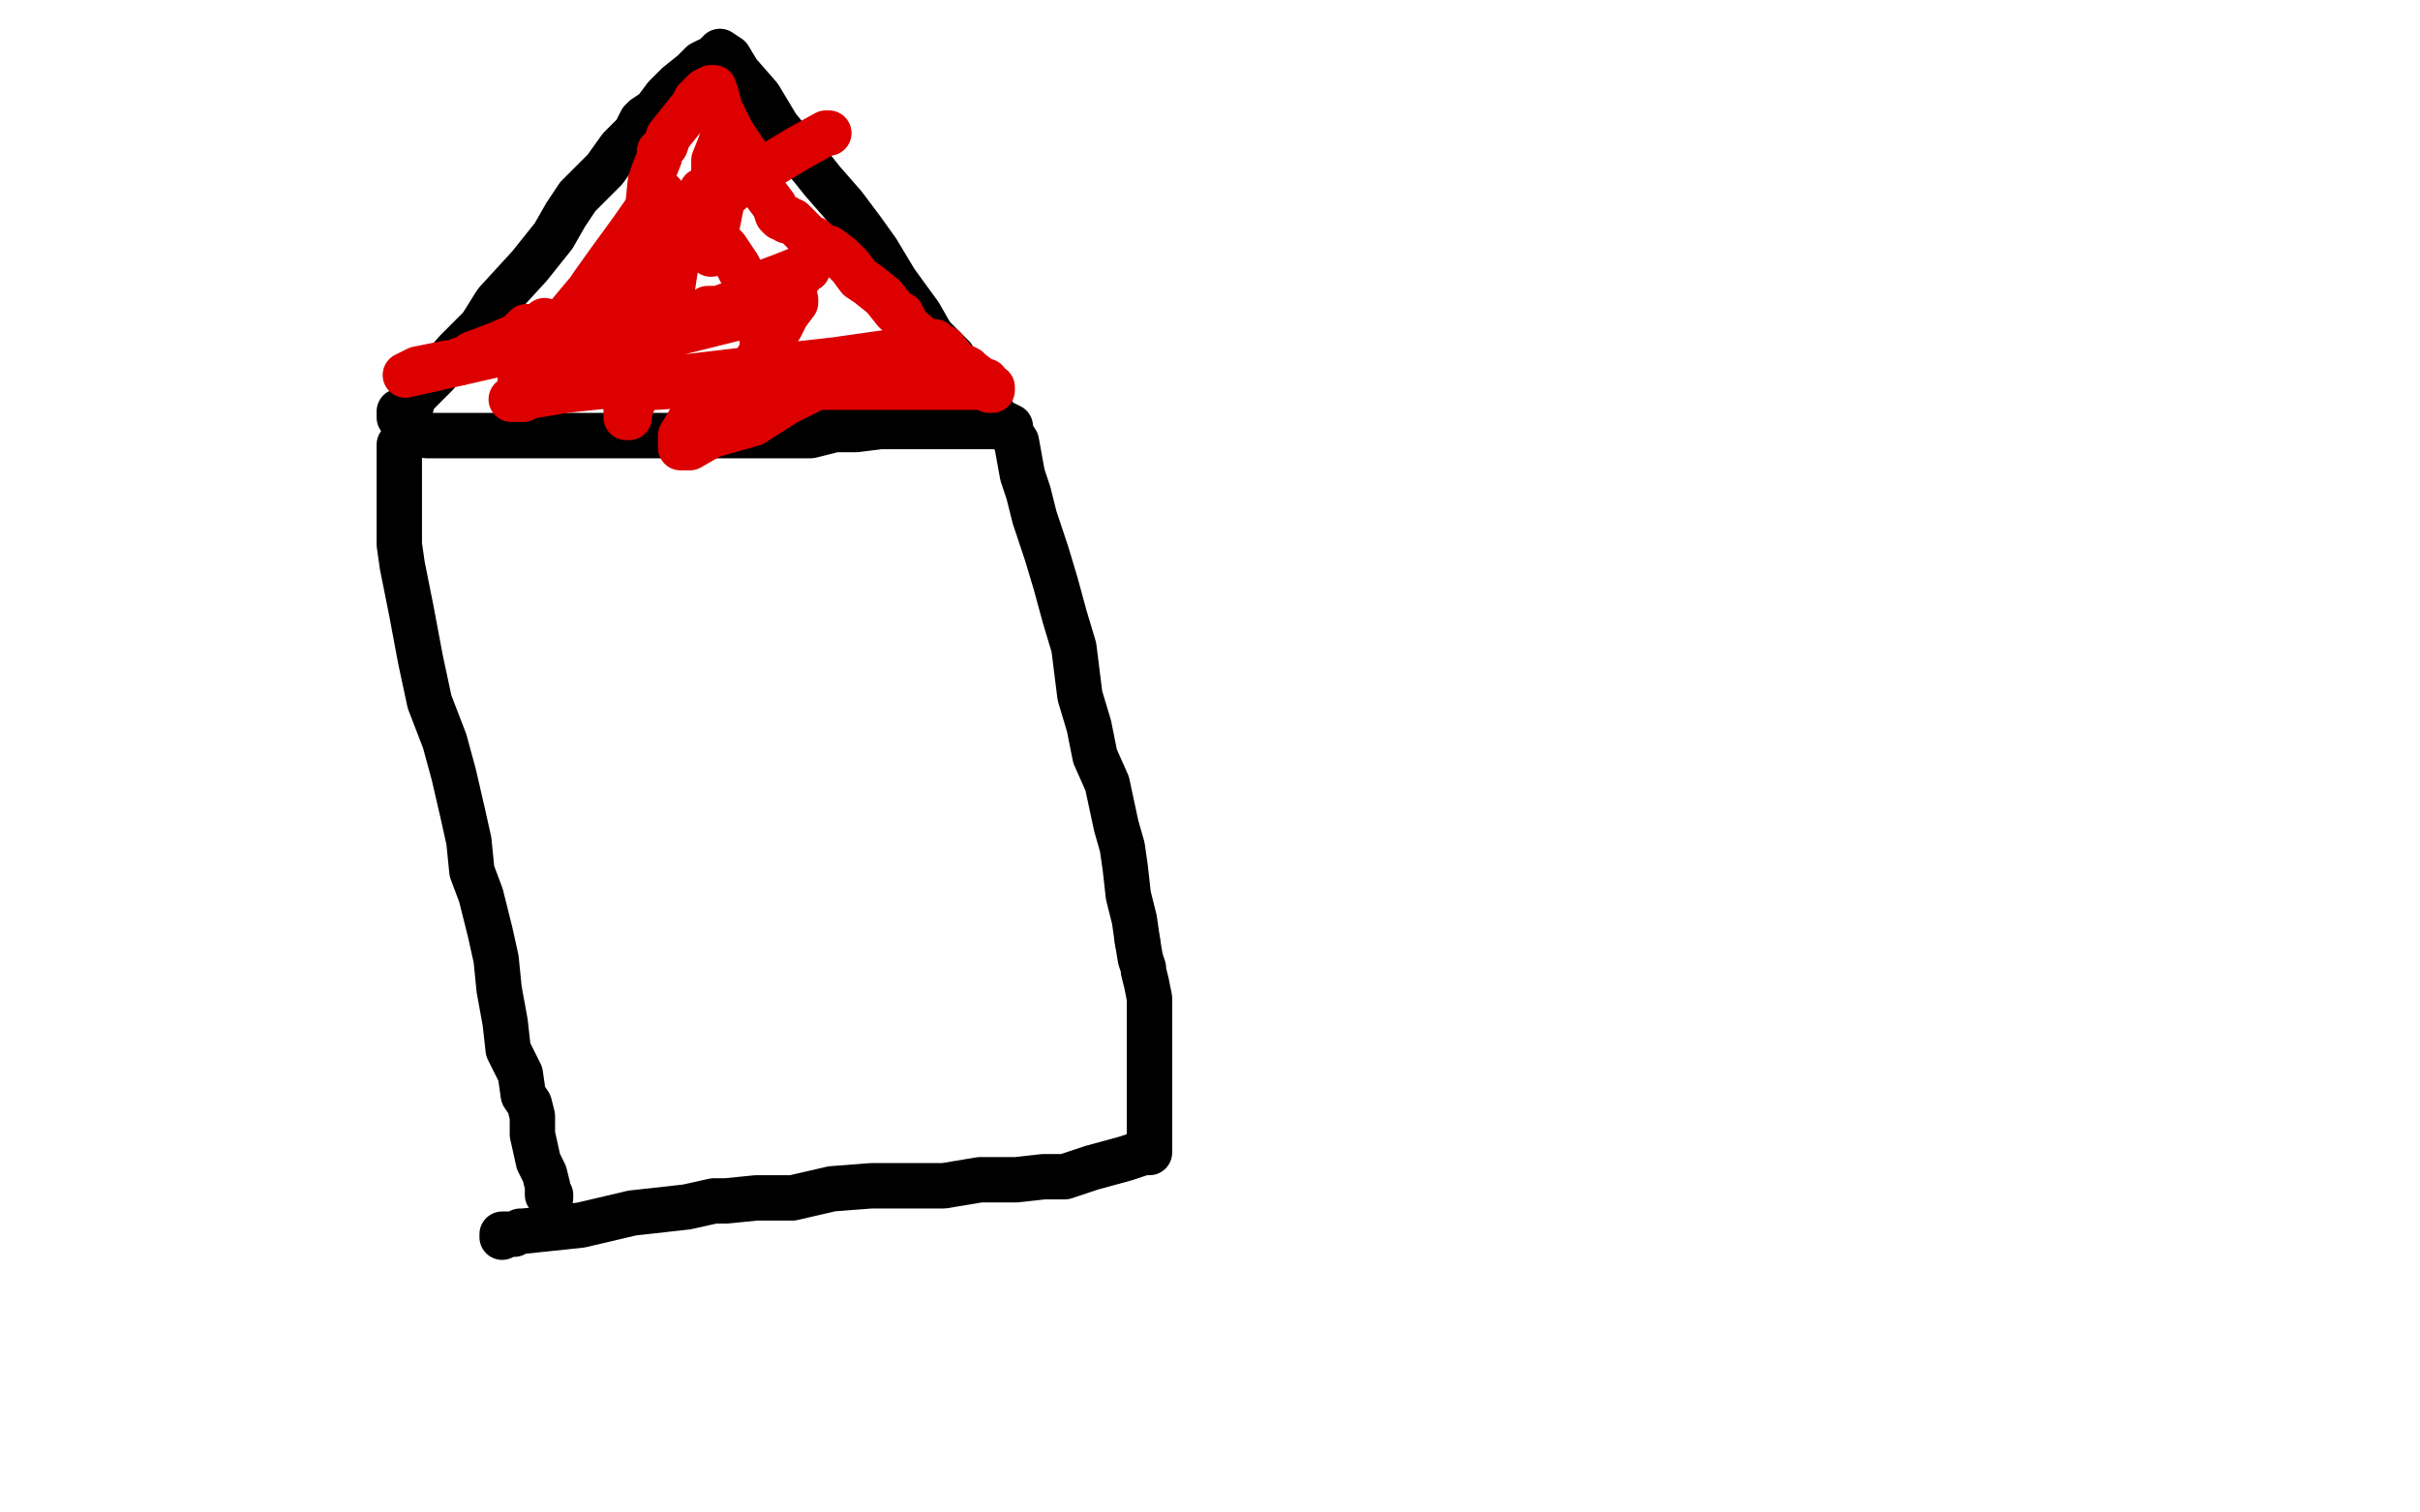
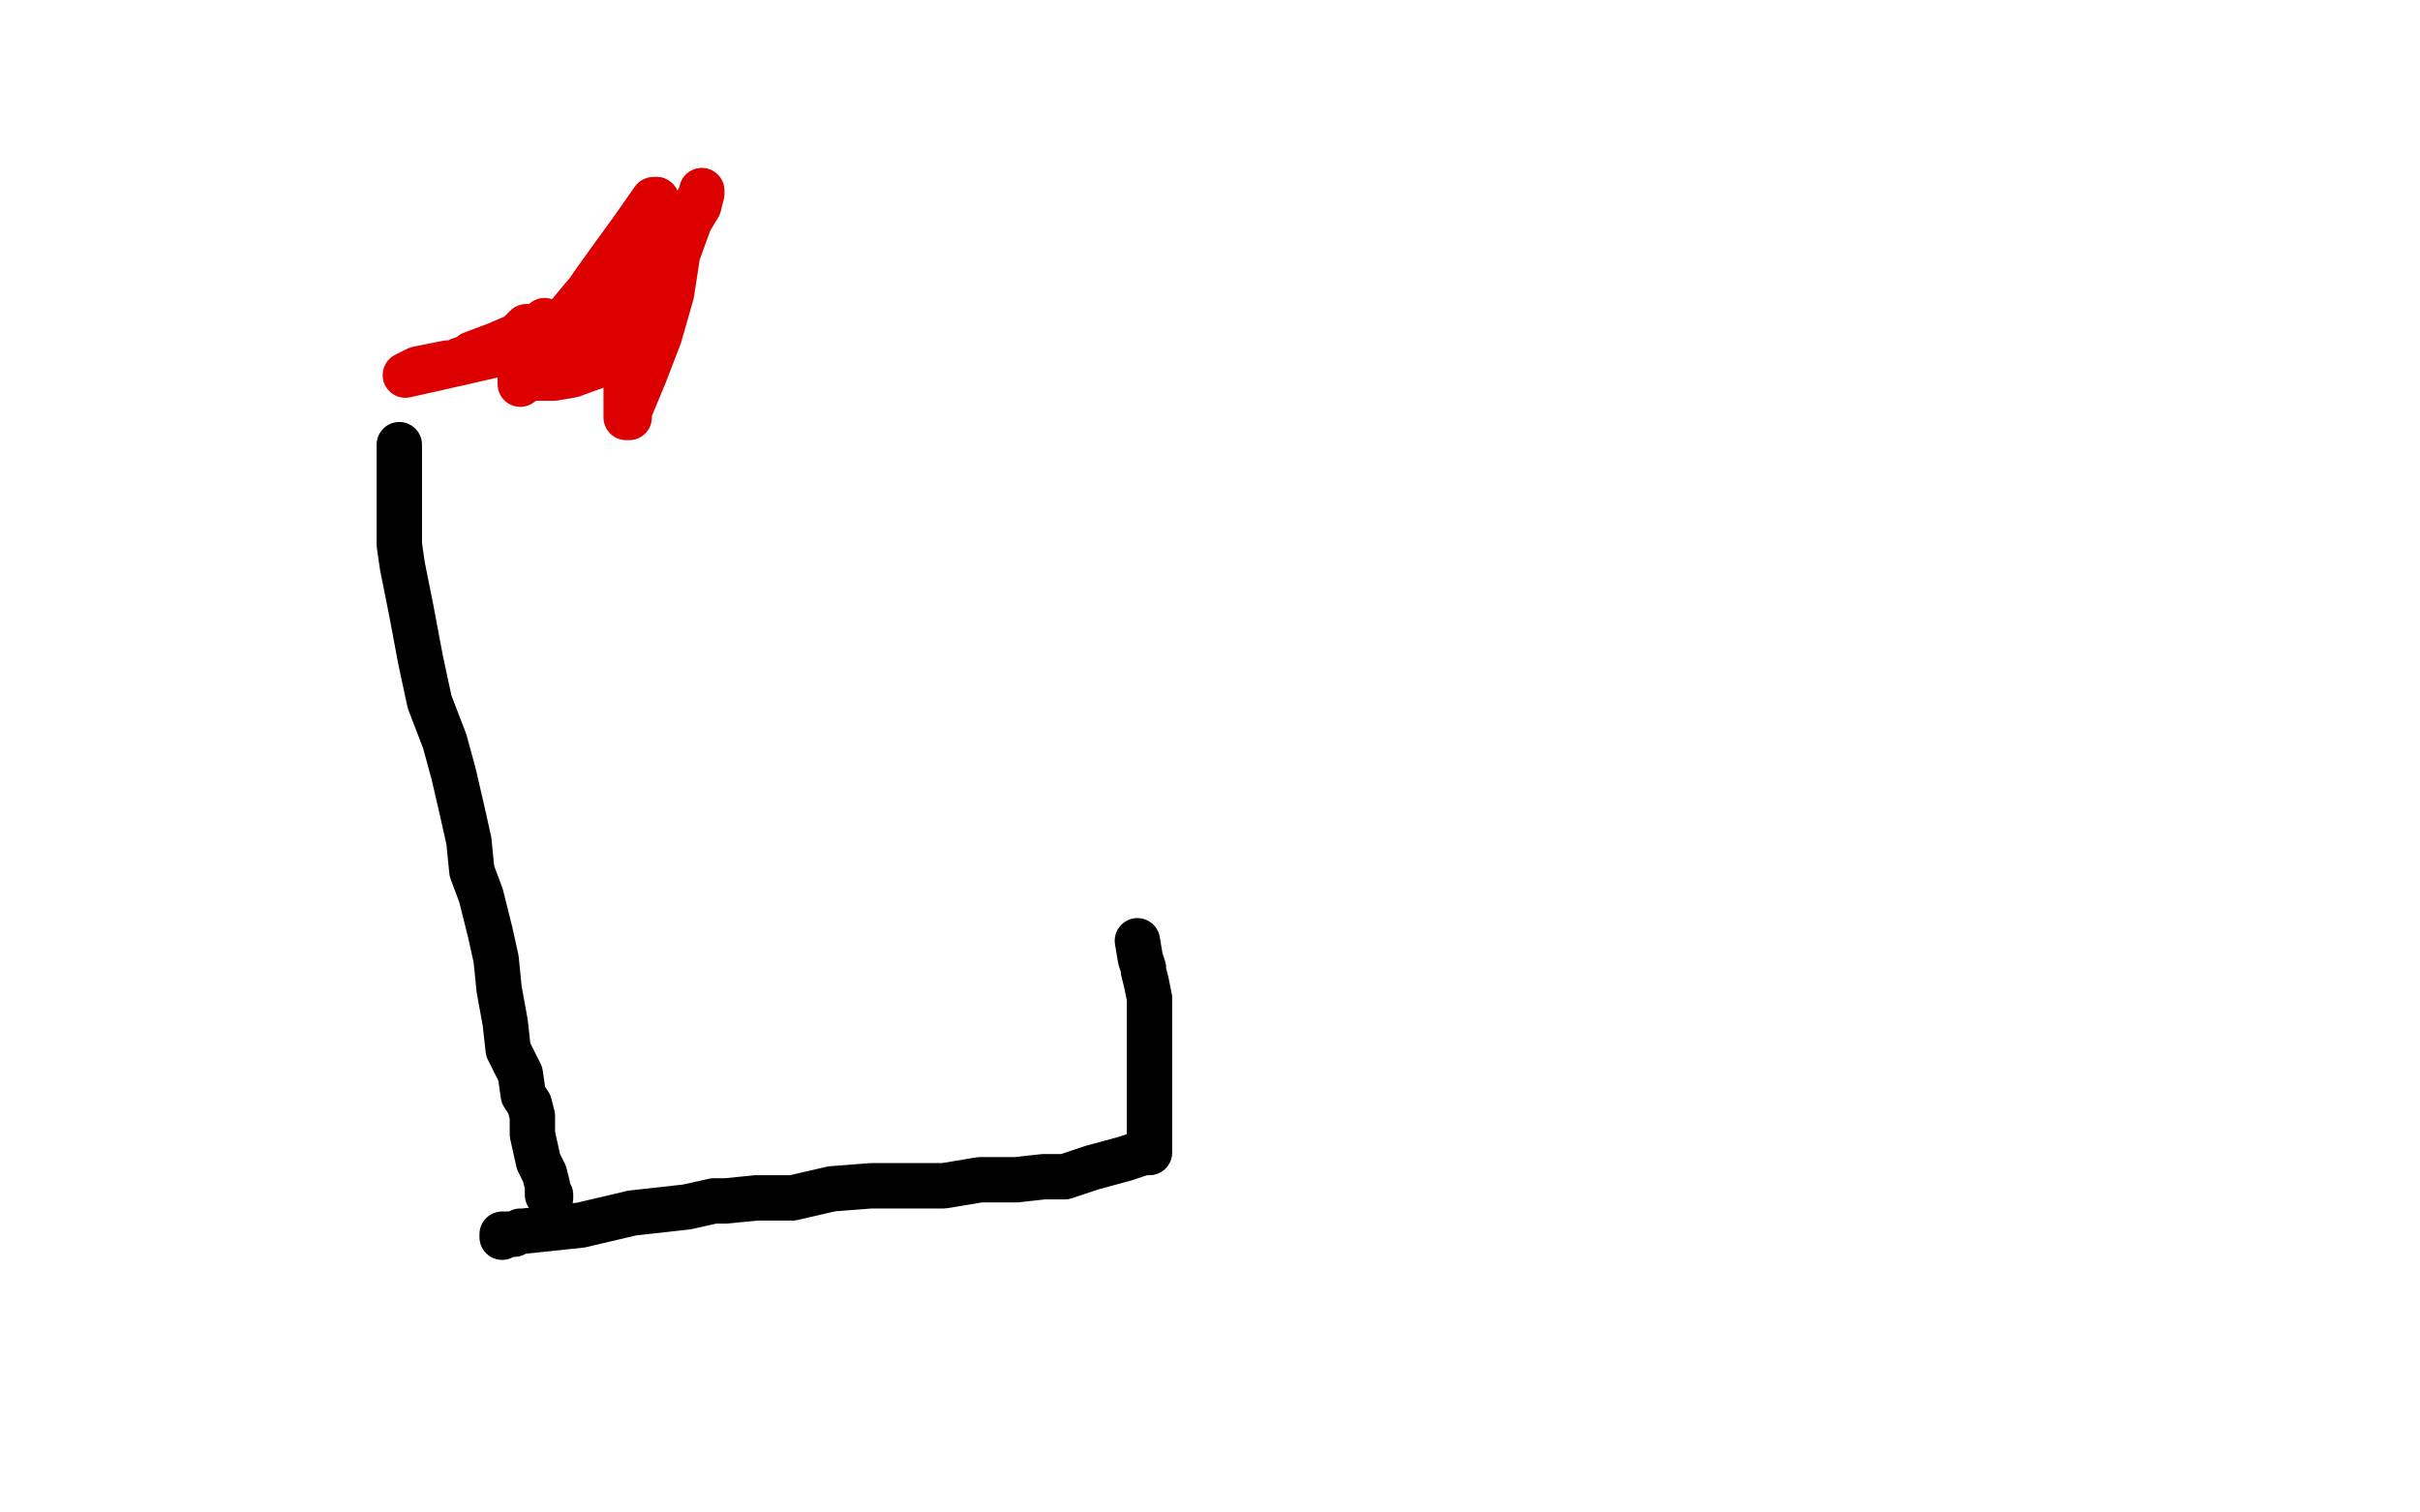
<svg xmlns="http://www.w3.org/2000/svg" width="800" height="500" version="1.1" style="stroke-antialiasing: false">
  <desc>This SVG has been created on https://colorillo.com/</desc>
  <rect x="0" y="0" width="800" height="500" style="fill: rgb(255,255,255); stroke-width:0" />
  <polyline points="132,147 132,148 132,148 132,151 132,151 132,156 132,156 132,162 132,162 132,168 132,168 132,180 132,180 133,187 133,187 136,202 139,218 142,232 147,245 150,256 153,269 155,278 156,288 159,296 162,308 164,317 165,327 167,338 168,347 172,355 173,362 175,365 176,369 176,372 176,375 178,384 180,388 181,392 181,395 182,396 182,395" style="fill: none; stroke: #000000; stroke-width: 15; stroke-linejoin: round; stroke-linecap: round; stroke-antialiasing: false; stroke-antialias: 0; opacity: 1.0" />
-   <polyline points="133,136 132,136 132,136 132,138 132,138 133,139 133,139 136,142 136,142 139,143 139,143 141,144 141,144 146,144 146,144 152,144 156,144 164,144 170,144 176,144 185,144 197,144 208,144 216,144 224,144 238,144 252,144 263,144 268,144 276,142 283,142 291,141 304,141 314,141 325,141 330,141 331,140 332,140 334,141 334,143 336,146 338,157 340,163 342,171 346,183 349,193 352,204 355,214 356,222 357,230 360,240 362,250 366,259 369,273 371,280 372,287 373,296 375,304 376,311" style="fill: none; stroke: #000000; stroke-width: 15; stroke-linejoin: round; stroke-linecap: round; stroke-antialiasing: false; stroke-antialias: 0; opacity: 1.0" />
  <polyline points="376,311 377,317 378,320 378,321 379,325 380,330 380,336 380,340 380,347 380,355 380,358 380,359 380,360 380,362 380,368 380,372 380,376 380,379 380,380 380,381 378,381 372,383 361,386 352,389 345,389 336,390 324,390 312,392 299,392 288,392 275,393 262,396 250,396 240,397 236,397 227,399 209,401 192,405 173,407 172,407 170,408 168,408 167,408 166,408 166,409" style="fill: none; stroke: #000000; stroke-width: 15; stroke-linejoin: round; stroke-linecap: round; stroke-antialiasing: false; stroke-antialias: 0; opacity: 1.0" />
-   <polyline points="136,134 136,133 136,133 136,132 136,132 144,124 144,124 151,116 151,116 159,108 159,108 164,100 164,100 175,88 175,88 183,78 187,71 191,65 200,56 205,49 210,44 211,42 212,40 213,39 216,37 217,36 220,32 224,28 229,24 232,21 234,20 235,20 236,19 237,18 238,18 238,17 241,19 244,24 251,32 257,42 262,48 268,55 272,60 279,68 285,76 290,83 296,93 304,104 308,111 311,114 312,115 314,117 315,118 315,119 316,120 318,122 318,123 320,125 322,128 324,129 324,130 326,133 327,133 327,135 328,136 328,137 328,138 329,138" style="fill: none; stroke: #000000; stroke-width: 15; stroke-linejoin: round; stroke-linecap: round; stroke-antialiasing: false; stroke-antialias: 0; opacity: 1.0" />
  <polyline points="218,109 208,113 208,113 199,118 199,118 180,124 180,124 178,124 178,124 177,125 177,125 180,125 183,125 189,124 200,120 208,118 211,117 213,116 210,116 209,116 206,116 197,116 165,117 143,122 134,124 138,122 148,120 152,120 152,119 155,118 156,117 164,114 171,111 172,110 174,108 178,108 179,107 180,106 180,108 178,112 173,120 173,124 172,125 172,126 172,127 176,124 187,116 196,108 207,96 218,84 228,71 232,64 232,63 232,64 231,68 228,73 224,84 222,97 218,111 213,124 208,136 208,138 207,138 207,136 207,124 211,106" style="fill: none; stroke: #dc0000; stroke-width: 15; stroke-linejoin: round; stroke-linecap: round; stroke-antialiasing: false; stroke-antialias: 0; opacity: 1.0" />
  <polyline points="217,66 216,66 209,76 201,87 196,94 194,97 190,103 188,104 193,98 200,90 208,79" style="fill: none; stroke: #dc0000; stroke-width: 15; stroke-linejoin: round; stroke-linecap: round; stroke-antialiasing: false; stroke-antialias: 0; opacity: 1.0" />
  <polyline points="211,106 213,91 216,77 217,70 217,68 217,67 217,66" style="fill: none; stroke: #dc0000; stroke-width: 15; stroke-linejoin: round; stroke-linecap: round; stroke-antialiasing: false; stroke-antialias: 0; opacity: 1.0" />
-   <polyline points="208,79 215,71 216,68 219,65 219,64 218,65 215,70 214,71 214,70 215,60 216,57 218,52 218,50 220,48 221,45 225,40 229,35 230,33 231,33 231,32 232,31 233,30 235,29 236,29 237,32 238,36 242,44 248,53 251,60 253,64 256,68 257,71 258,72 260,72 260,73 262,73 264,75 268,79 269,79 271,81 274,82 278,85 281,88 284,92 287,94 292,98 296,103 298,104 300,108 305,112 312,115 316,120 320,122 320,123 321,123 325,126 326,126 327,128 328,128 328,129 327,129 326,128 324,128 316,128 304,128 297,128 285,128 274,128 268,128 264,128 261,128 260,128 258,130 256,130 254,132 253,132 252,132 254,132 260,130 270,124 279,123 294,117 305,115 308,113 309,113 307,114 306,114 297,116 276,119 249,122 215,126 187,129 169,132 173,132 176,130 182,128 184,127 187,127 188,127 192,127 193,127 194,127 198,127 203,126 205,126 204,126 203,127 202,127 201,128 203,128 208,128 217,128 246,126 272,126 270,128 260,133 249,140 235,144 228,148 225,148 225,146 225,144 228,139 234,135 241,128 249,121 252,116 254,113 258,108 260,104 263,100 263,99 260,100 254,100 244,105 236,107 224,110 212,115 205,117 207,117 208,117 216,112 229,105 235,102 236,102 234,102 232,104 243,100 251,94 259,91 264,89 267,88 267,89 266,89 264,92 257,96 252,103 252,106 252,108 252,111 252,112 252,113 252,116 252,113 252,110 252,108 248,96 244,88 240,82 238,80 237,80 236,79 236,78 236,77 236,76 236,78 236,80 236,82 235,84 235,82 236,78 237,75 239,65 239,54 239,48 239,45 238,48 236,53 236,62 236,65 236,67 236,69 236,72 236,75 236,76 236,75 234,75 232,76 226,80 214,89 212,92 209,98 208,100 208,98 211,96 220,85 231,73 244,61 264,49 273,44 274,44" style="fill: none; stroke: #dc0000; stroke-width: 15; stroke-linejoin: round; stroke-linecap: round; stroke-antialiasing: false; stroke-antialias: 0; opacity: 1.0" />
</svg>